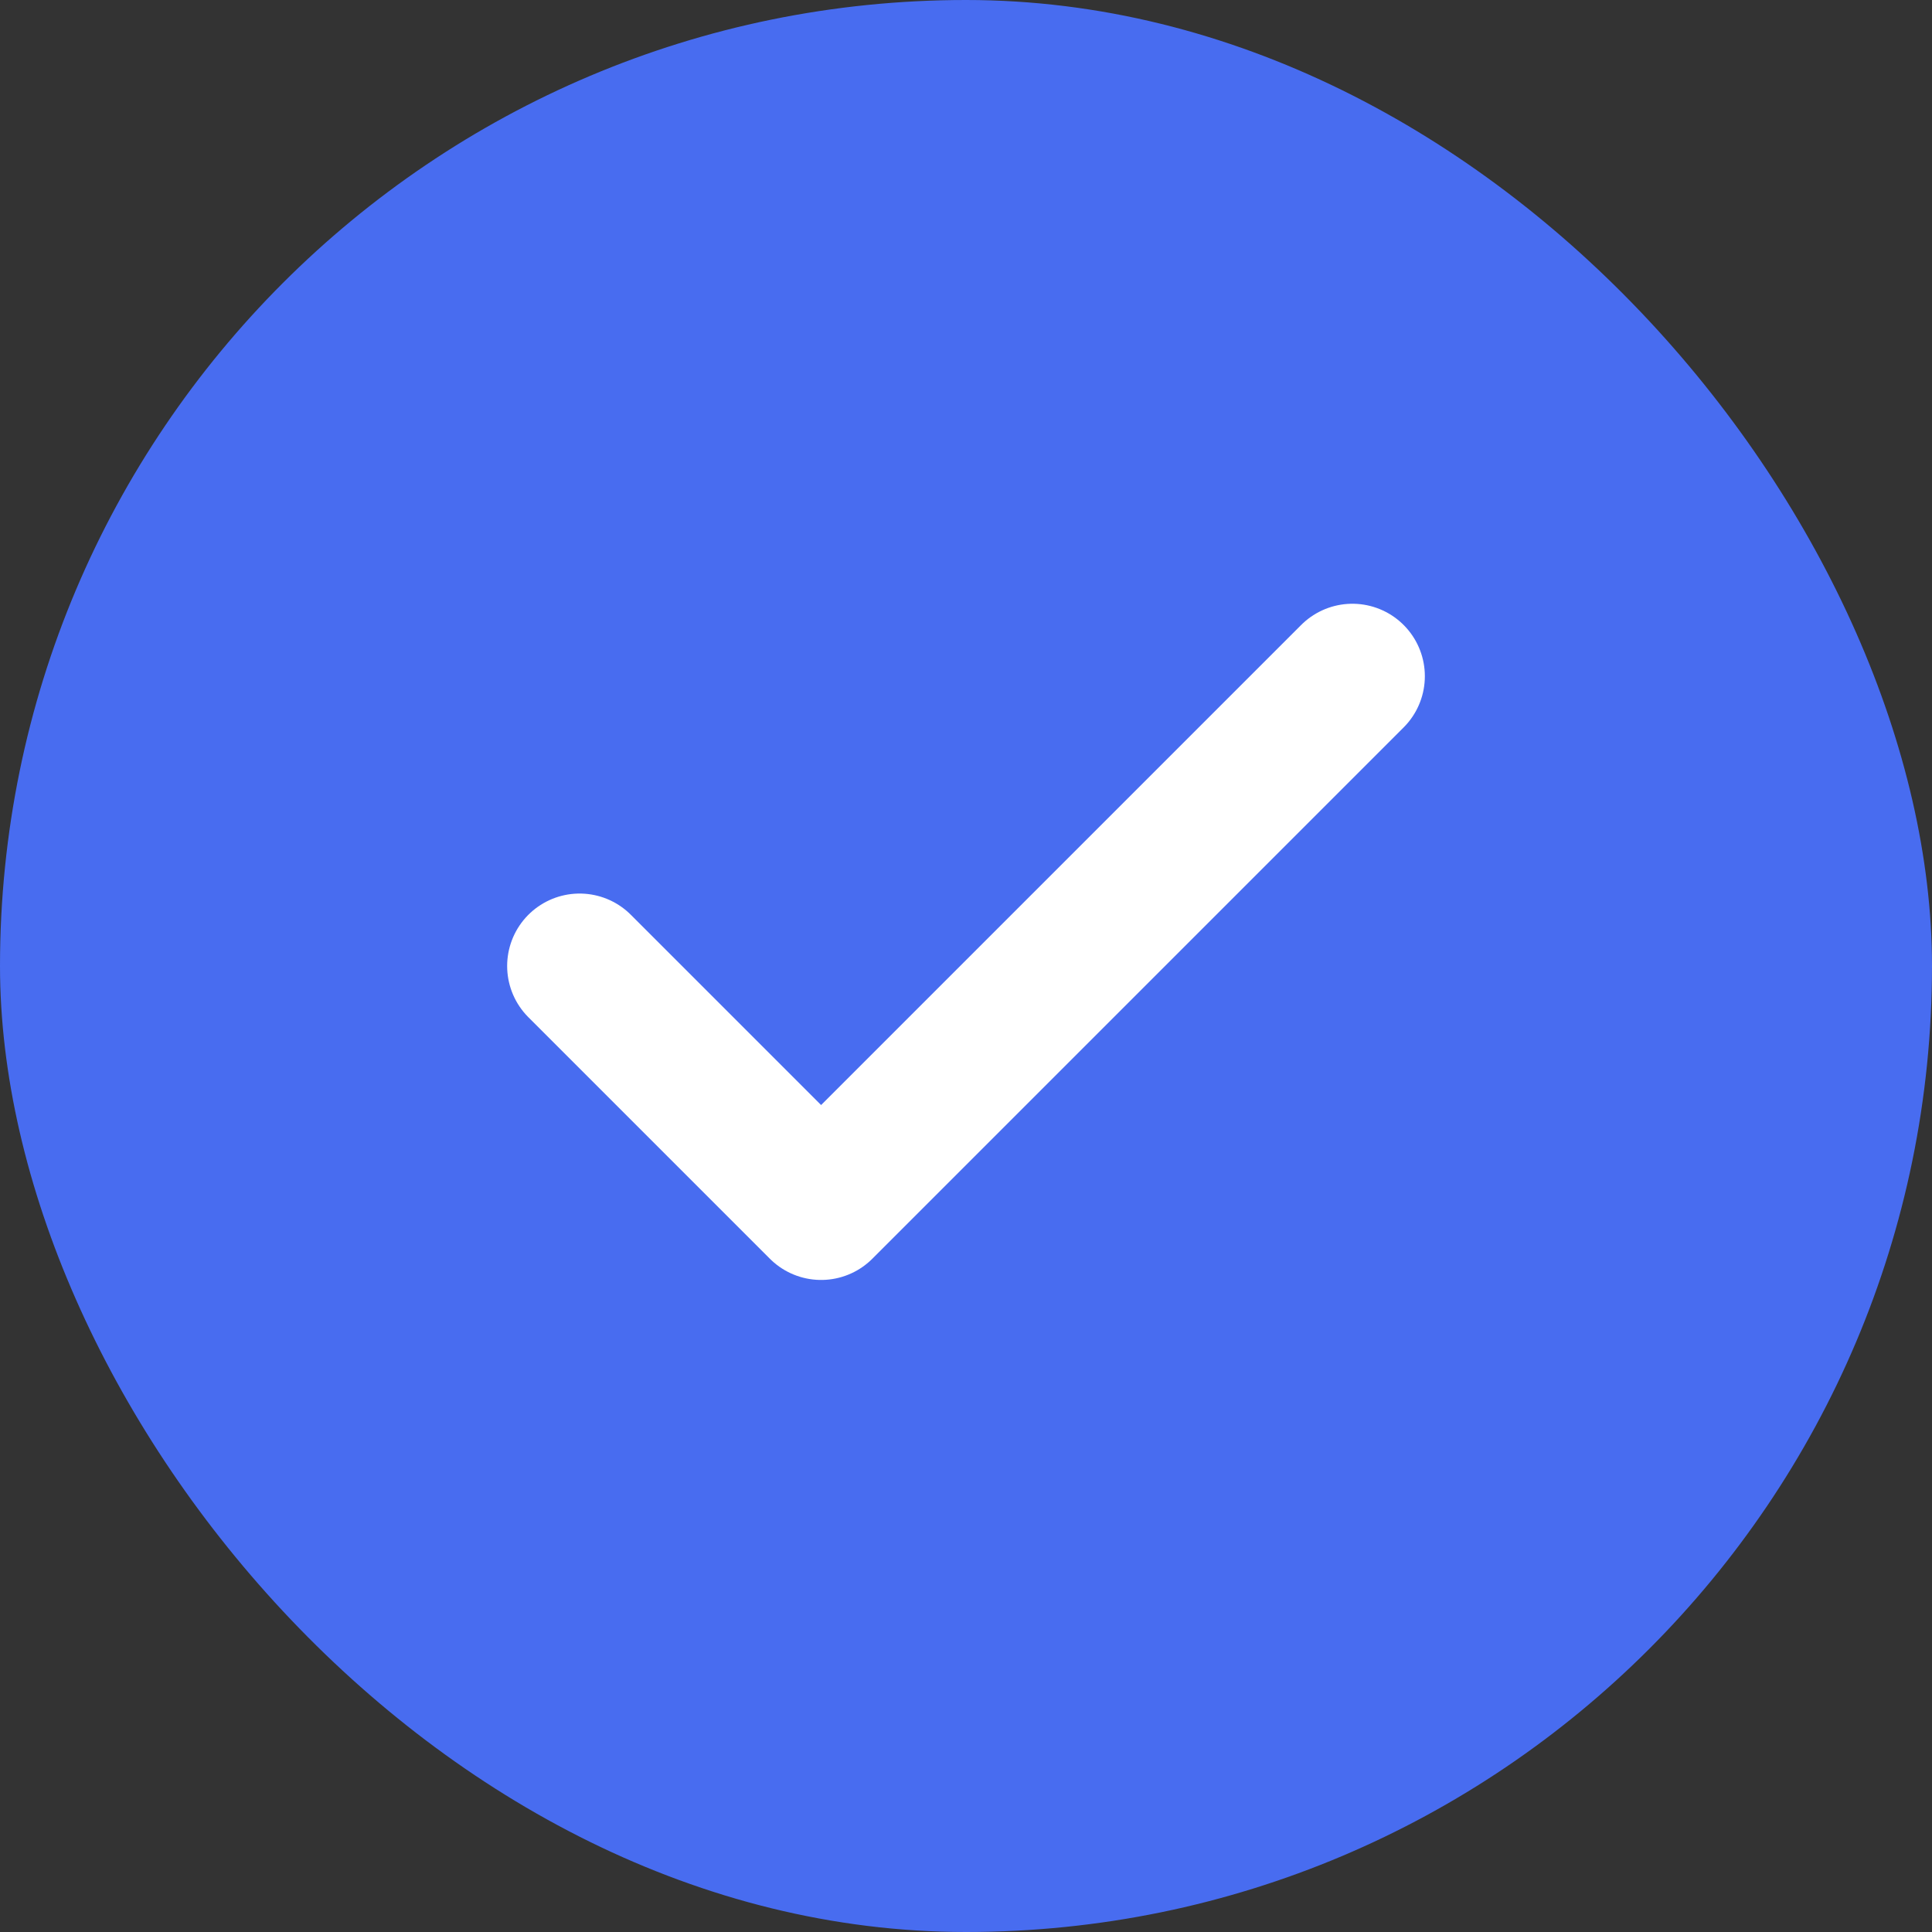
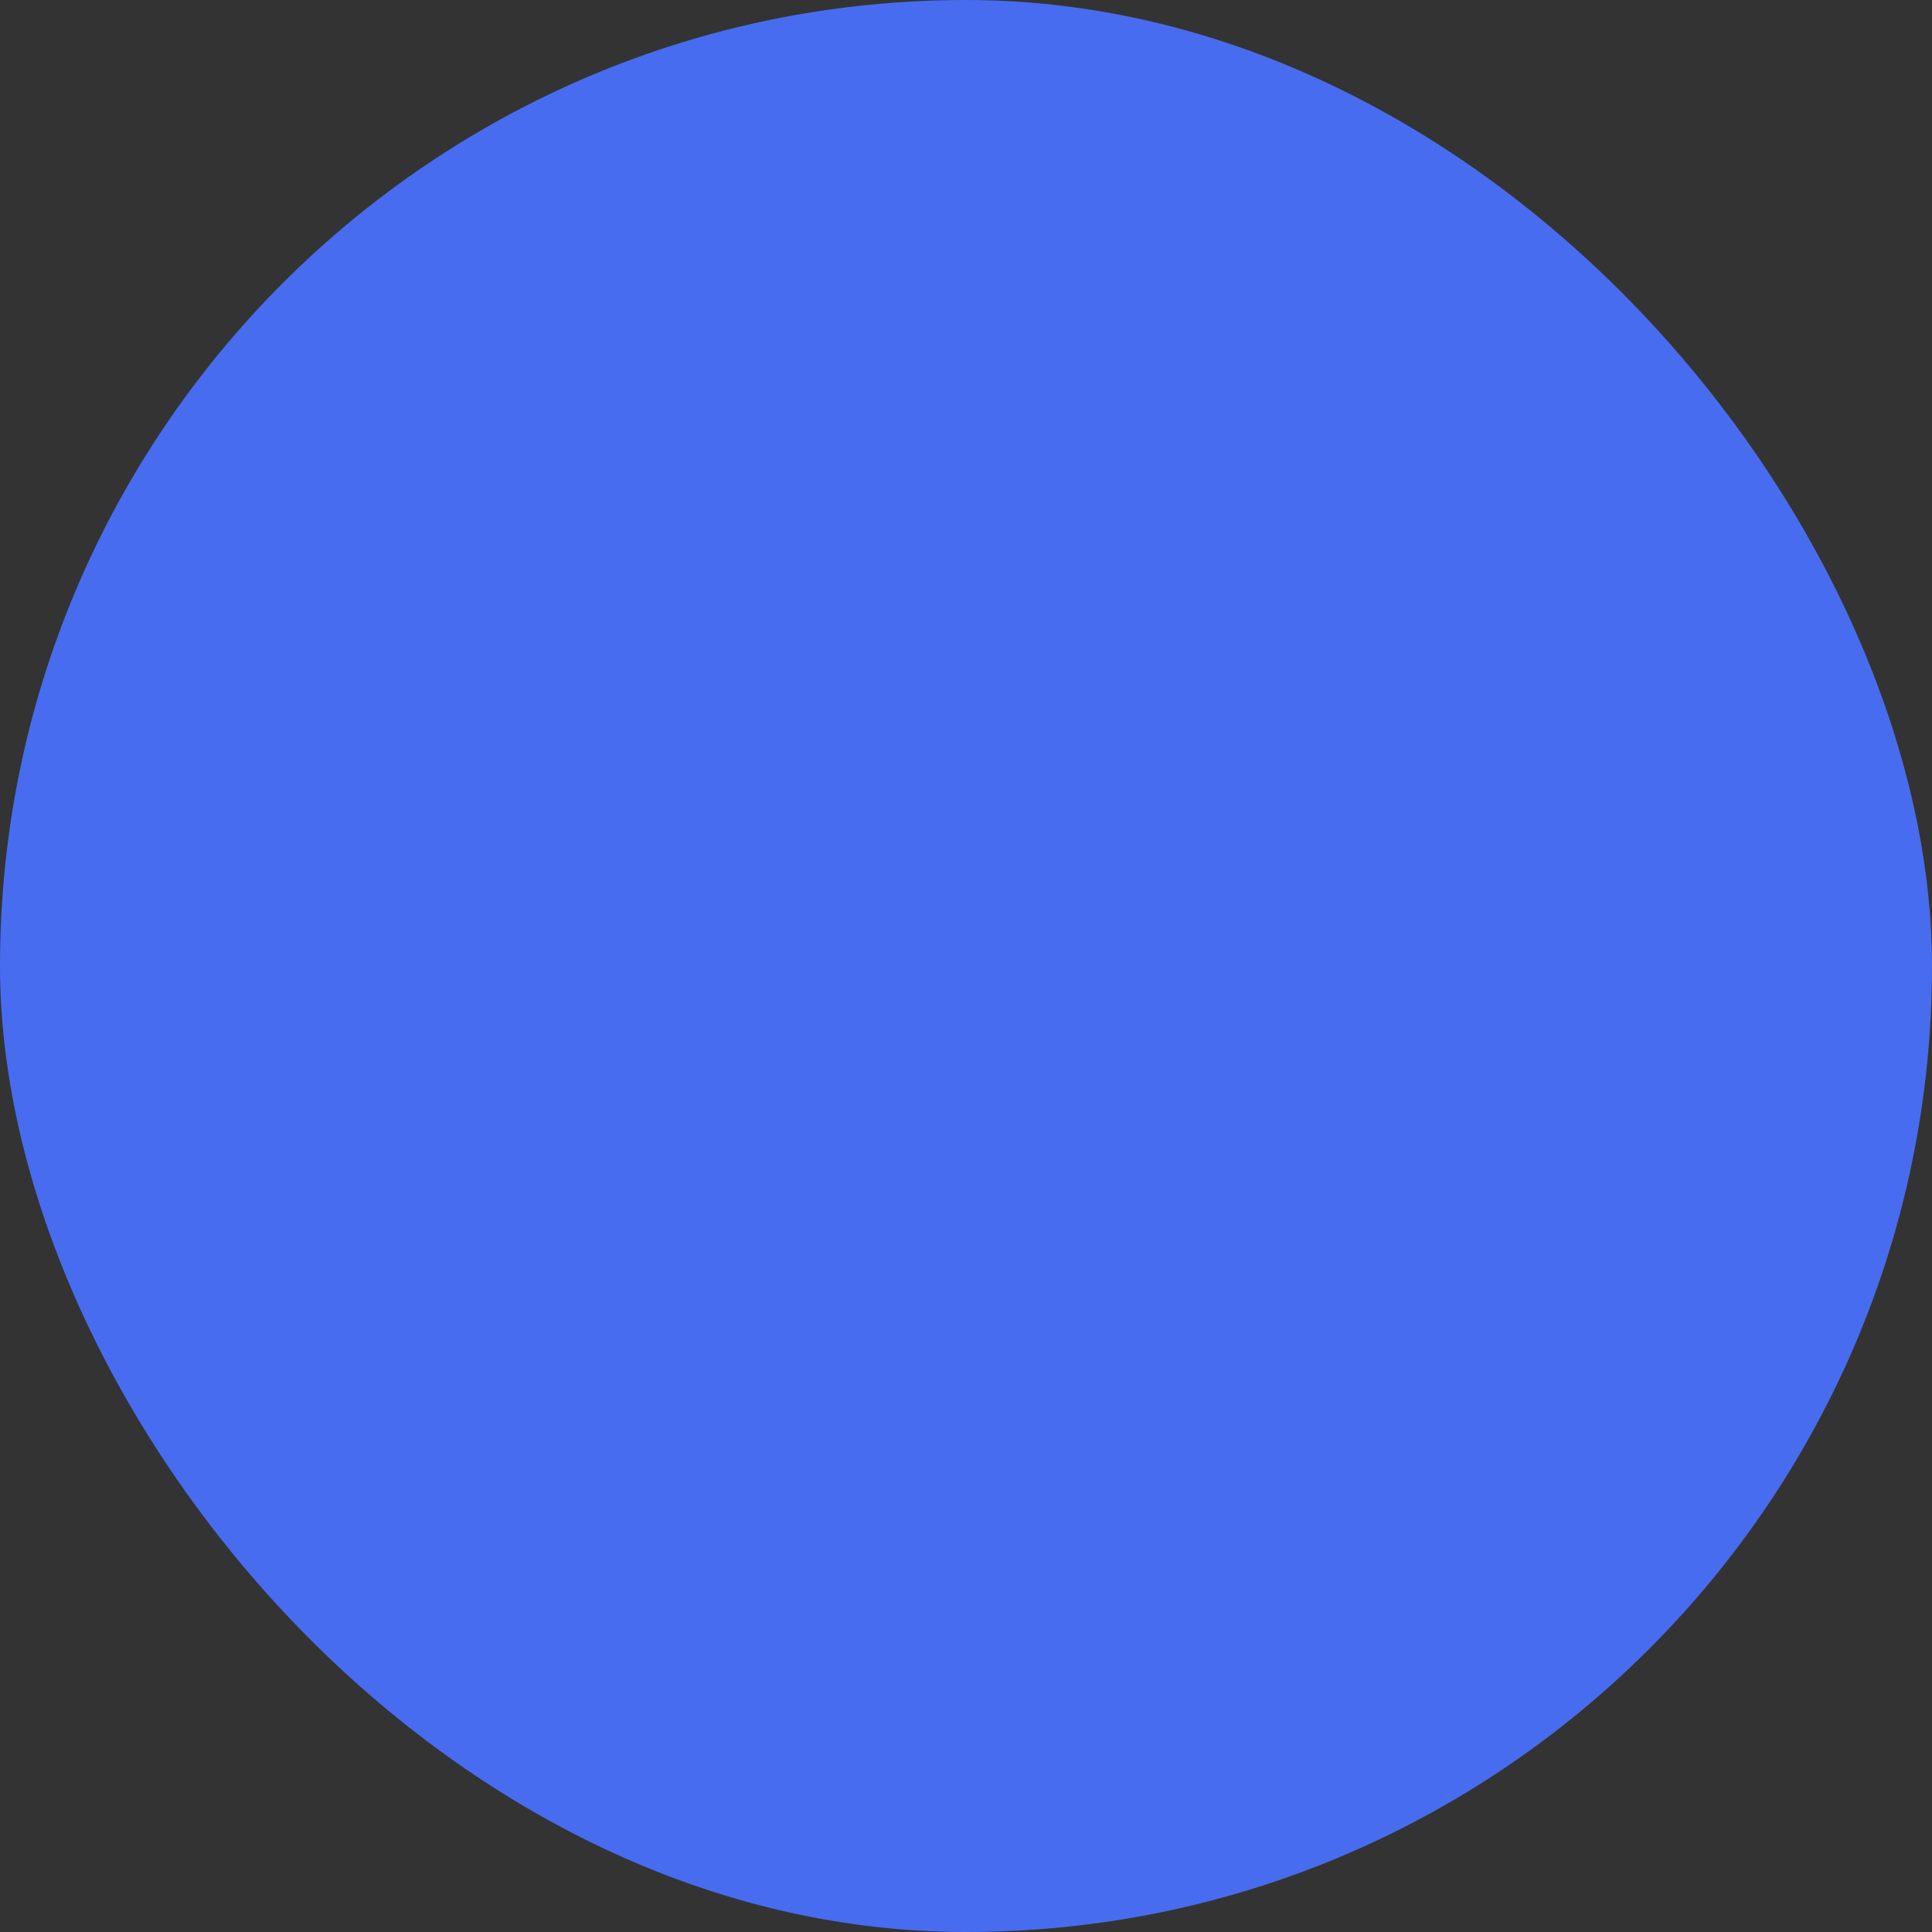
<svg xmlns="http://www.w3.org/2000/svg" width="40" height="40" viewBox="0 0 40 40" fill="none">
  <rect x="0" y="0" width="40" height="40" fill="#333333" stroke="none" />
  <rect width="40" height="40" rx="20" fill="#486CF0" />
-   <path d="M28 14L17 25L12 20" stroke="white" stroke-width="3" stroke-linecap="round" stroke-linejoin="round" />
</svg>